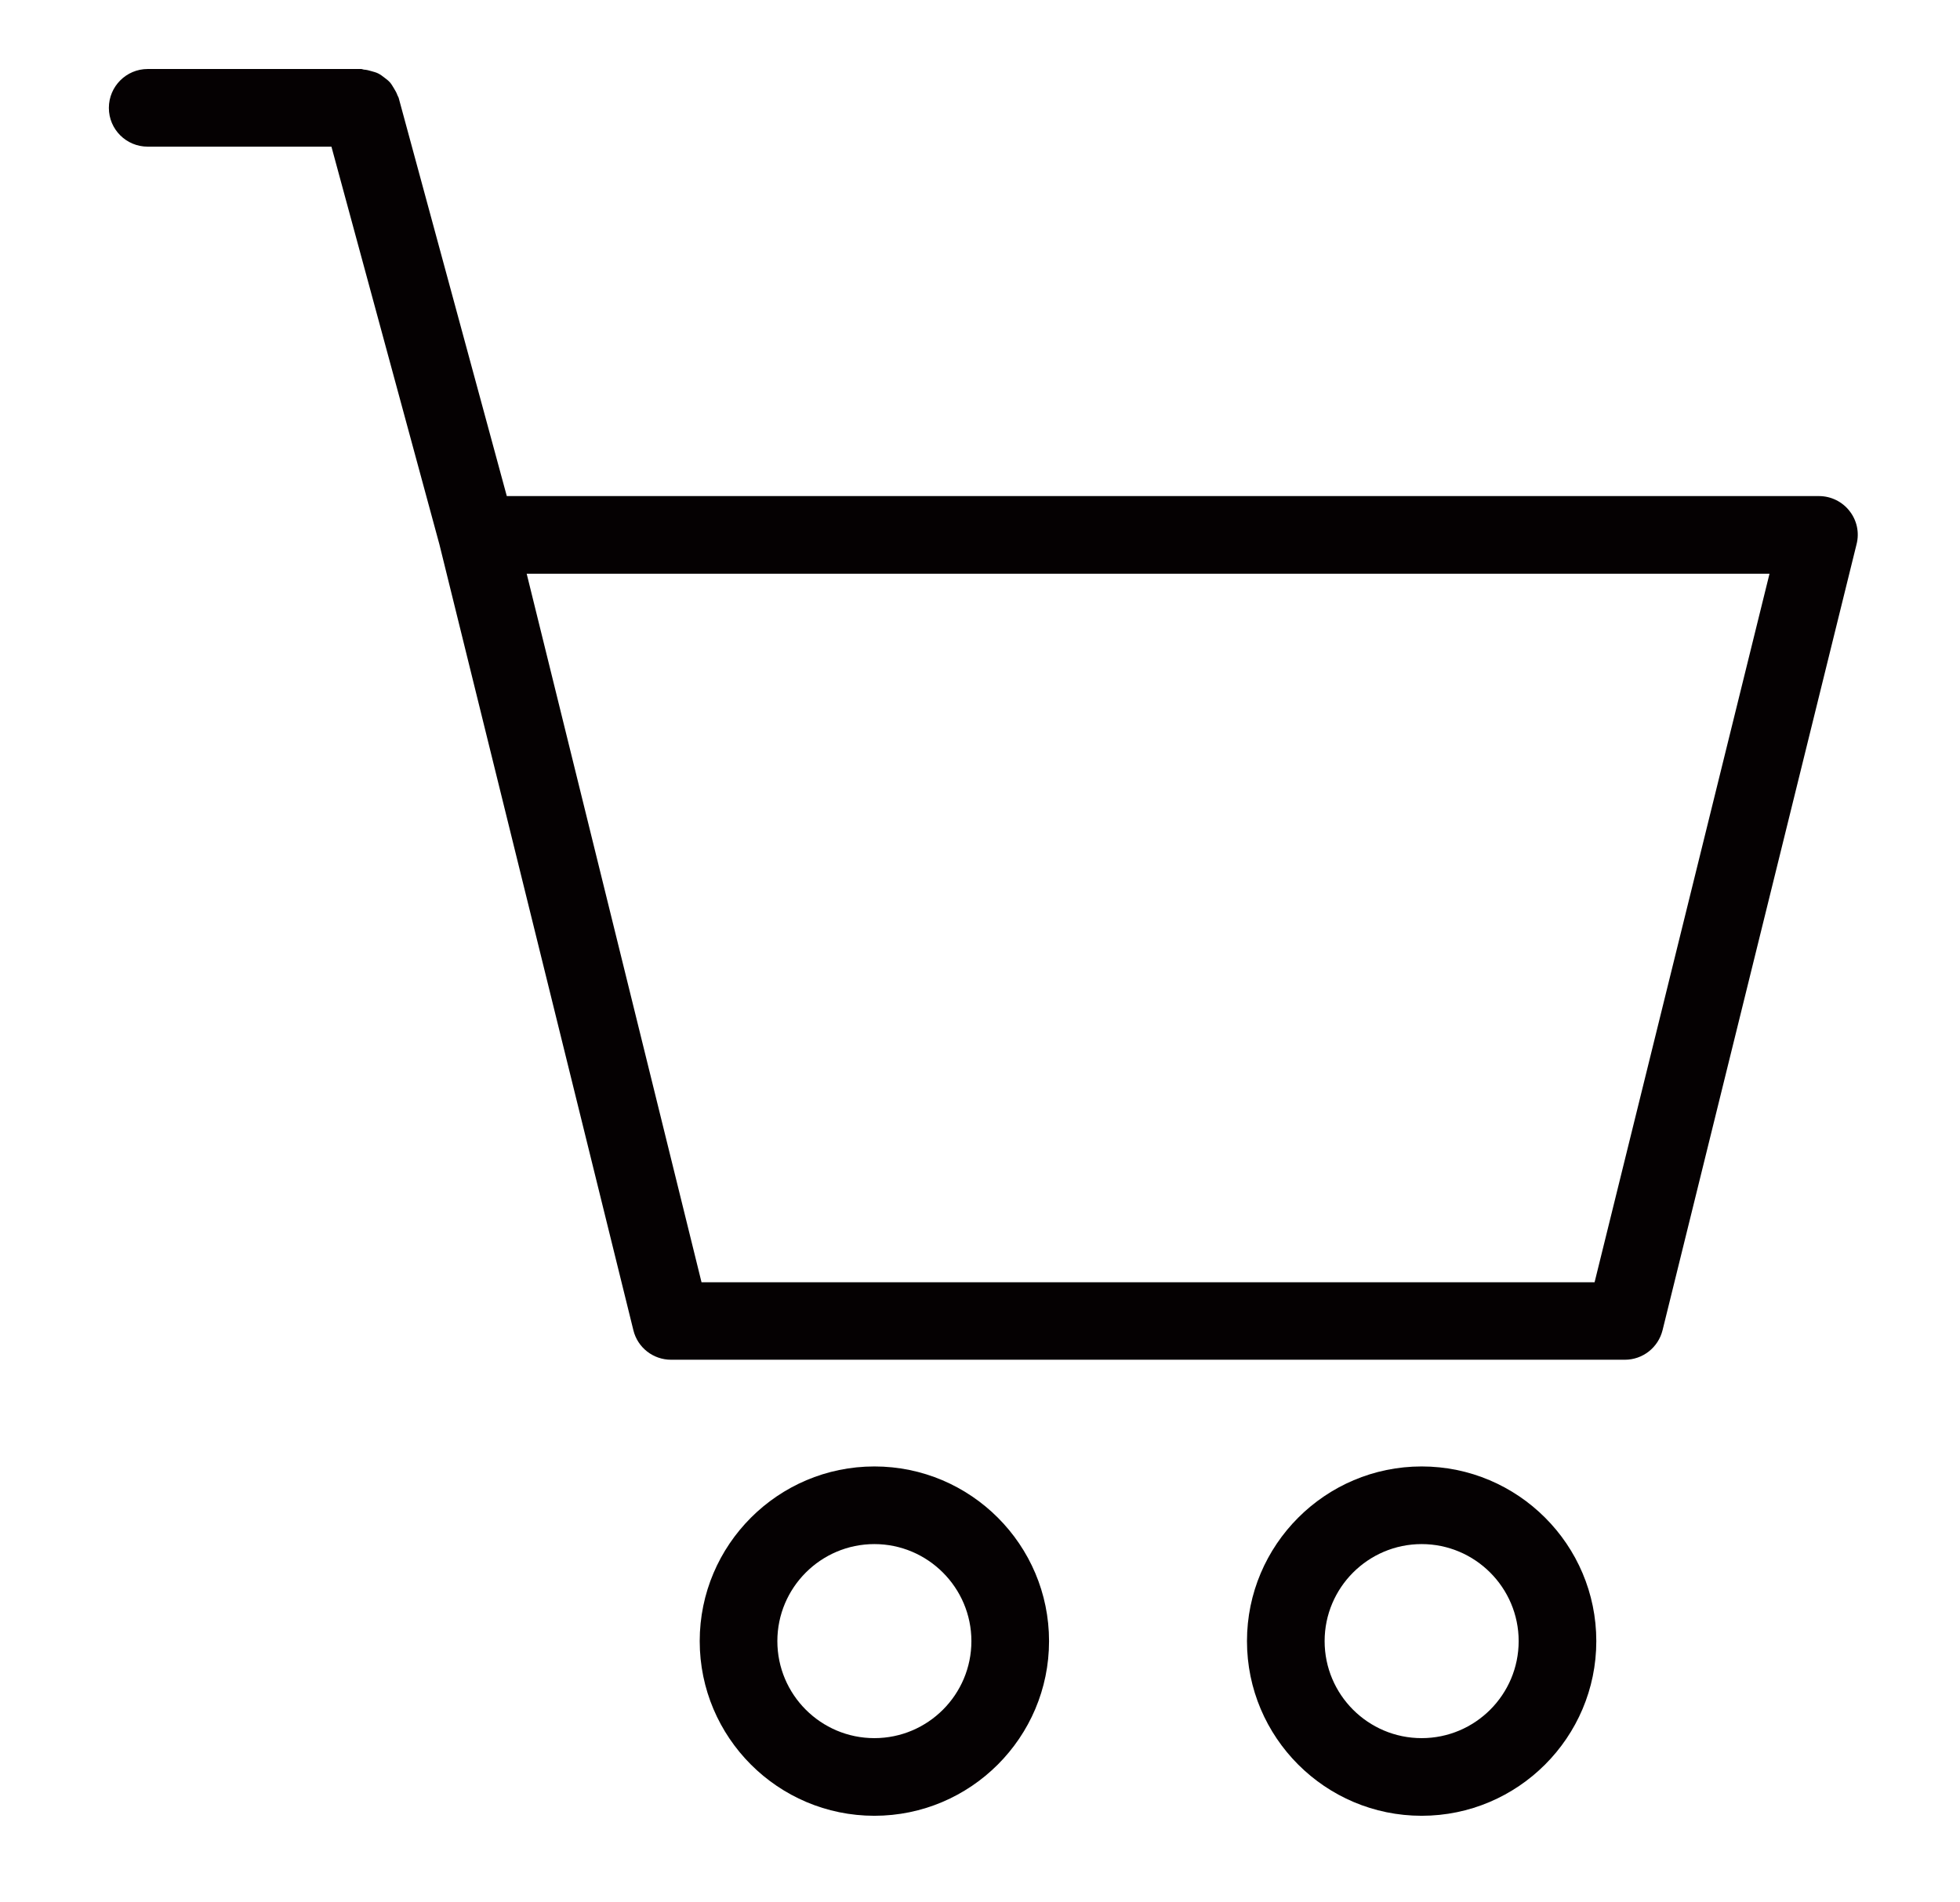
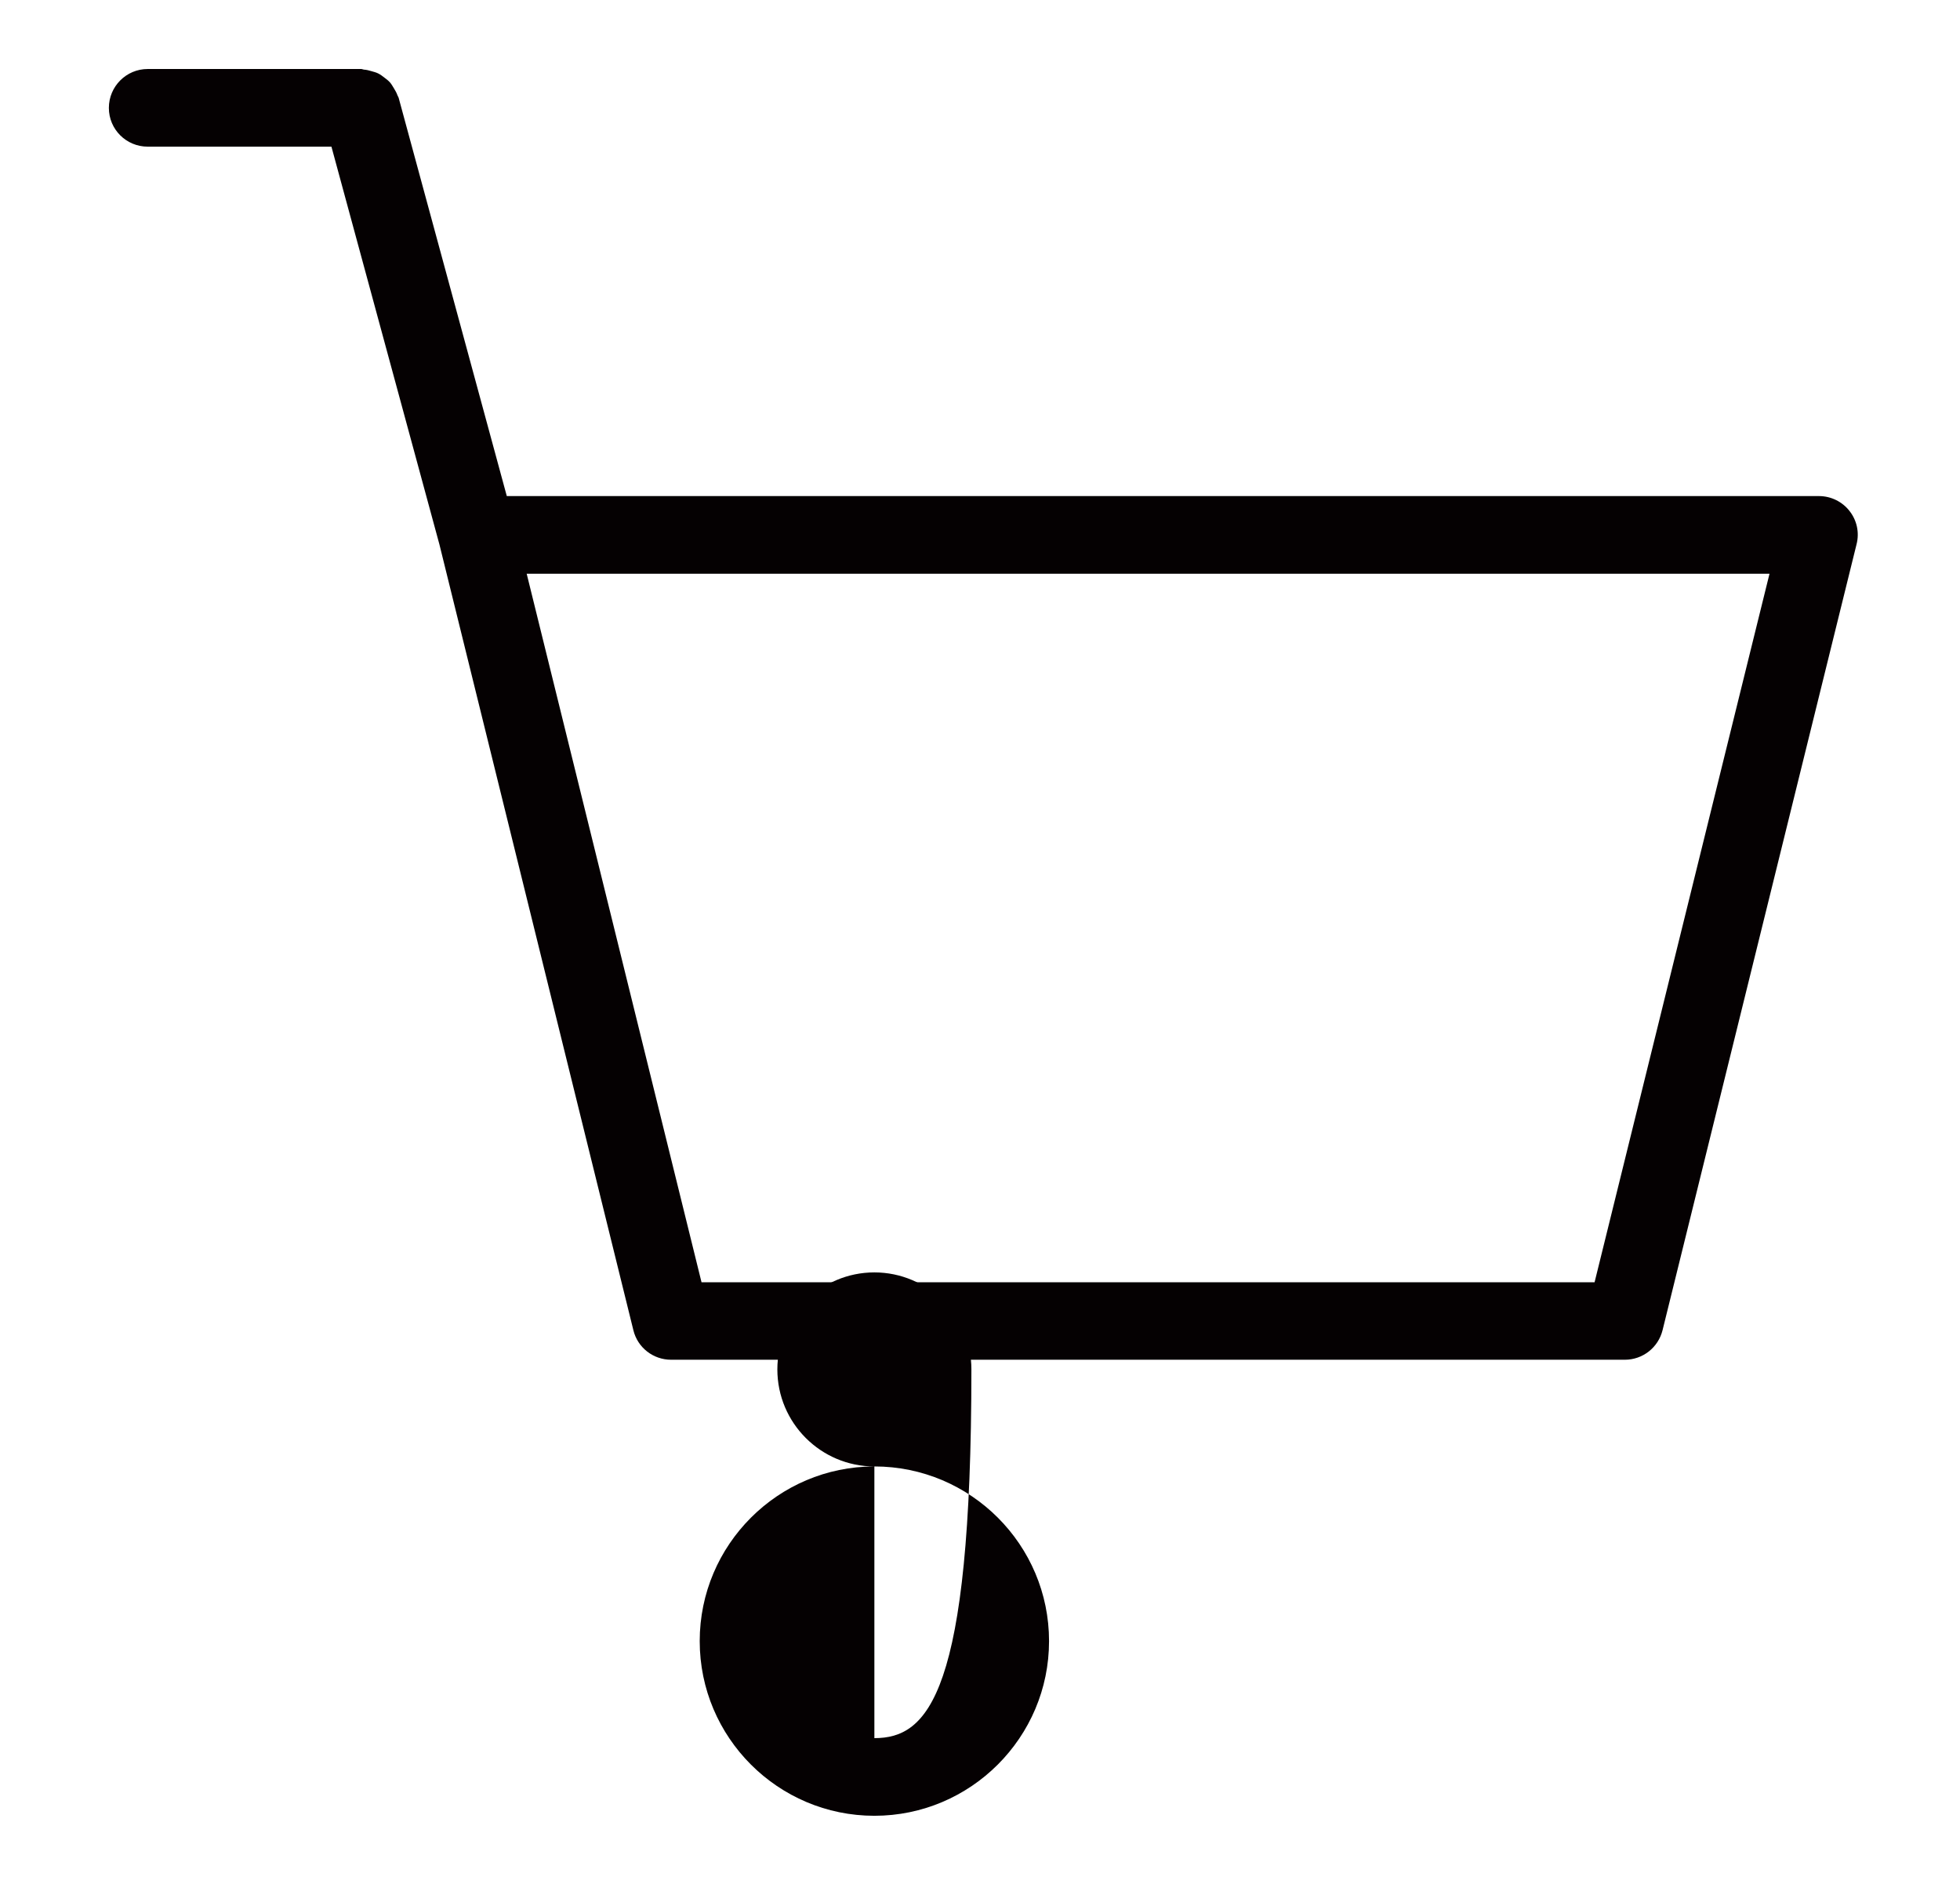
<svg xmlns="http://www.w3.org/2000/svg" version="1.1" id="圖層_1" x="0px" y="0px" width="22.667px" height="22px" viewBox="0 0 22.667 22" style="enable-background:new 0 0 22.667 22;" xml:space="preserve">
  <g>
-     <path style="fill:#050102;" d="M10.112,16.959c-1.114,0-2.02,0.907-2.02,2.02c0,1.114,0.906,2.02,2.02,2.02   c1.113,0,2.02-0.906,2.02-2.02S11.226,16.959,10.112,16.959L10.112,16.959z M10.112,20.101c-0.619,0-1.122-0.503-1.122-1.122   c0-0.618,0.503-1.122,1.122-1.122c0.618,0,1.122,0.504,1.122,1.122C11.234,19.598,10.731,20.101,10.112,20.101L10.112,20.101z    M10.112,20.101" />
-     <path style="fill:#050102;" d="M16.441,16.959c-1.114,0-2.02,0.907-2.02,2.02c0,1.114,0.906,2.02,2.02,2.02   c1.113,0,2.02-0.906,2.02-2.02S17.555,16.959,16.441,16.959L16.441,16.959z M16.441,20.101c-0.619,0-1.122-0.503-1.122-1.122   c0-0.618,0.503-1.122,1.122-1.122c0.618,0,1.122,0.504,1.122,1.122C17.563,19.598,17.06,20.101,16.441,20.101L16.441,20.101z    M16.441,20.101" />
+     <path style="fill:#050102;" d="M10.112,16.959c-1.114,0-2.02,0.907-2.02,2.02c0,1.114,0.906,2.02,2.02,2.02   c1.113,0,2.02-0.906,2.02-2.02S11.226,16.959,10.112,16.959L10.112,16.959z c-0.619,0-1.122-0.503-1.122-1.122   c0-0.618,0.503-1.122,1.122-1.122c0.618,0,1.122,0.504,1.122,1.122C11.234,19.598,10.731,20.101,10.112,20.101L10.112,20.101z    M10.112,20.101" />
    <path style="fill:#050102;" d="M21.389,5.909c-0.084-0.108-0.215-0.172-0.353-0.172H5.861L4.61,1.13   C4.607,1.12,4.6,1.112,4.597,1.103c-0.01-0.029-0.025-0.055-0.041-0.081c-0.015-0.024-0.028-0.049-0.047-0.07   s-0.04-0.037-0.063-0.054C4.423,0.88,4.401,0.863,4.375,0.85C4.35,0.837,4.323,0.831,4.296,0.823   C4.267,0.814,4.239,0.807,4.208,0.805c-0.011-0.001-0.02-0.007-0.031-0.007H1.708C1.46,0.798,1.259,1,1.259,1.248   S1.46,1.696,1.708,1.696h2.125l1.249,4.601l2.243,9.087c0.049,0.201,0.229,0.341,0.436,0.341h11.03   c0.207,0,0.386-0.141,0.436-0.341l2.244-9.091C21.505,6.159,21.475,6.018,21.389,5.909L21.389,5.909z M18.441,14.829H8.113   L6.091,6.635h14.373L18.441,14.829z M18.441,14.829" />
  </g>
</svg>